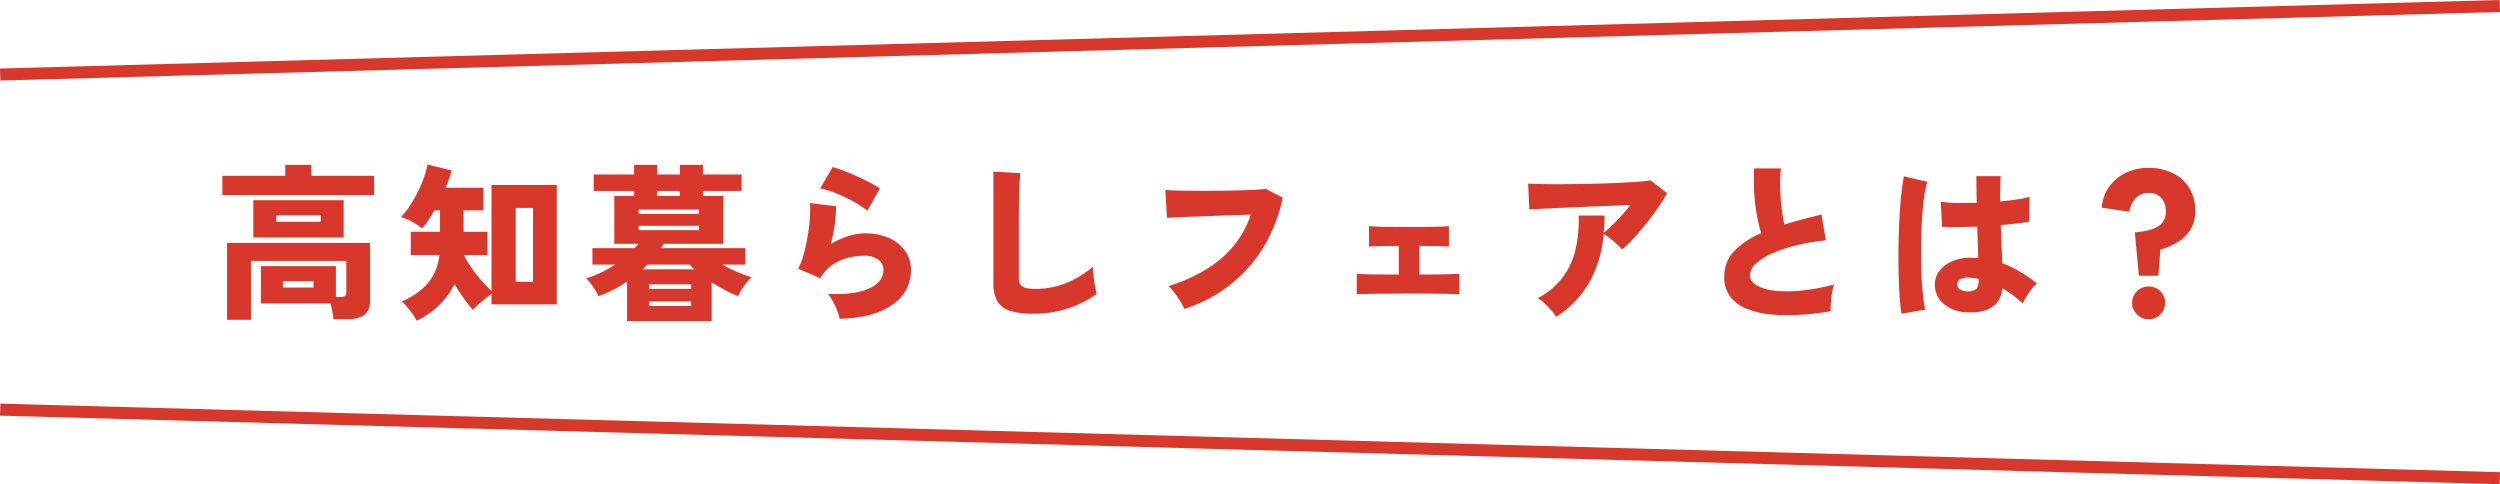
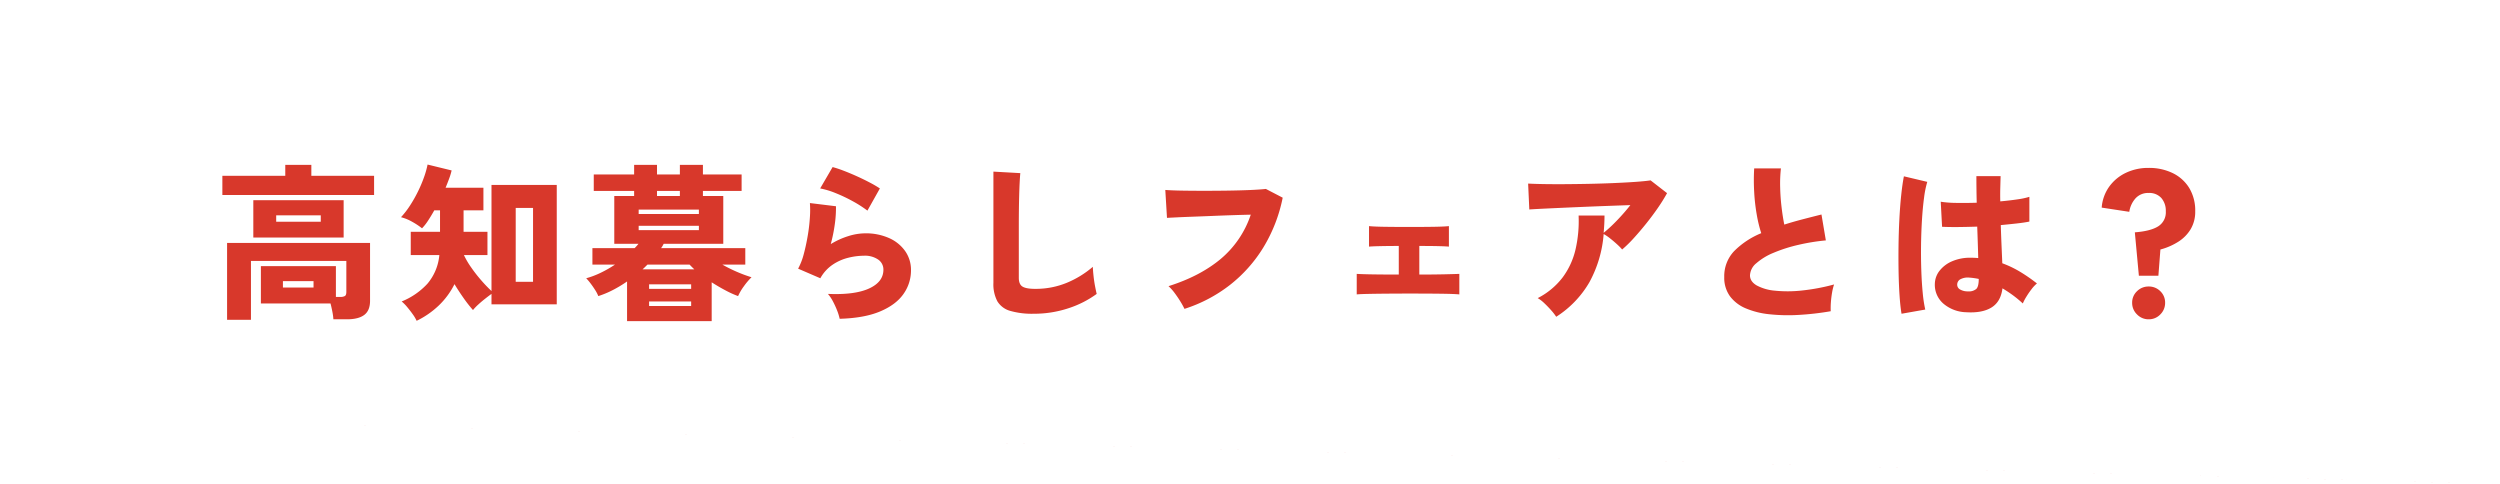
<svg xmlns="http://www.w3.org/2000/svg" width="1040.408" height="201.501" viewBox="0 0 1040.408 201.501">
  <g transform="translate(-294.254 -5208.928)">
-     <path d="M3516.189,5111.072c-10.371-.284-1037.168-28.417-1040.271-28.519l.165-5c3.09.1,1029.873,28.233,1040.244,28.518Z" transform="translate(-2181.664 299.357)" fill="#d8382b" />
+     <path d="M3516.189,5111.072c-10.371-.284-1037.168-28.417-1040.271-28.519c3.09.1,1029.873,28.233,1040.244,28.518Z" transform="translate(-2181.664 299.357)" fill="#d8382b" />
    <path d="M5.32,5.11V-26.88h59.5V-2.8q0,4.06-2.415,5.88T55.23,4.9H49.56a23.6,23.6,0,0,0-.42-3.15q-.35-1.82-.77-3.43H19.39V-17.22H50.61V-4.41h1.75a3.84,3.84,0,0,0,2-.385q.595-.385.595-1.715V-19.39H15.26V5.11ZM16.24-29.12V-44.66H53.83v15.54ZM3.36-46.83v-7.98H29.54v-4.55H40.39v4.55H66.5v7.98ZM25.76-35.7H44.31v-2.66H25.76Zm2.8,27.37H41.3v-2.66H28.56ZM84.21,5.53a15.887,15.887,0,0,0-1.575-2.66Q81.55,1.33,80.29-.175A16.975,16.975,0,0,0,77.98-2.52,29.557,29.557,0,0,0,88.725-9.94a21.443,21.443,0,0,0,4.935-11.9H81.76V-31.5H93.94v-8.96H91.56q-1.33,2.38-2.625,4.34a20.312,20.312,0,0,1-2.485,3.15,30.178,30.178,0,0,0-4.13-2.73,18.935,18.935,0,0,0-4.62-1.89,35.582,35.582,0,0,0,3.78-4.9,55.422,55.422,0,0,0,3.325-5.88,54.961,54.961,0,0,0,2.52-5.985A36.011,36.011,0,0,0,88.76-59.5l10.01,2.45a27.883,27.883,0,0,1-1.015,3.36q-.665,1.82-1.505,3.85H112v9.38h-8.26v8.96h9.94v9.66h-9.8a33.853,33.853,0,0,0,3.045,5.18,61.1,61.1,0,0,0,4.305,5.495,58.8,58.8,0,0,0,4.13,4.3V-51.03h27.16v49.7H115.36V-5.67q-1.26.91-2.765,2.1T109.76-1.155a19.46,19.46,0,0,0-2.1,2.205,54.7,54.7,0,0,1-3.85-4.9q-2.03-2.87-3.85-5.88A32.018,32.018,0,0,1,93.415-.84,36,36,0,0,1,84.21,5.53Zm41.23-16.24h7.21V-41.44h-7.21ZM171.78,5.67V-10.85a51.2,51.2,0,0,1-5.845,3.535A39.2,39.2,0,0,1,159.81-4.76a14.271,14.271,0,0,0-1.33-2.555q-.91-1.435-1.925-2.765a21.36,21.36,0,0,0-1.785-2.1,34.808,34.808,0,0,0,5.95-2.24,48.544,48.544,0,0,0,6.02-3.43h-9.38v-6.86h17.57a18.776,18.776,0,0,0,1.61-1.82H166.46V-46.41h8.26v-2.1h-16.8v-6.86h16.8v-3.99h9.52v3.99h9.52v-3.99h9.59v3.99h16.1v6.86h-16.1v2.1h8.47v19.88H187.04q-.28.49-.525.945a5.268,5.268,0,0,1-.6.875h35.07v6.86h-9.52a60.7,60.7,0,0,0,6.3,3.115,55.957,55.957,0,0,0,5.81,2.135A27.294,27.294,0,0,0,220.4-8.855a21.524,21.524,0,0,0-2.415,4.1,40.611,40.611,0,0,1-5.11-2.31q-2.94-1.54-5.88-3.43V5.67Zm4.83-37.87h25.06v-1.82H176.61Zm0-6.72h25.06v-1.82H176.61Zm1.61,23.03h21.56q-1.12-1.05-1.96-1.96H180.25l-.98.98Q178.78-16.38,178.22-15.89ZM180.95-.63h17.5V-2.52h-17.5Zm0-7.14h17.5V-9.66h-17.5Zm3.29-38.64h9.52v-2.1h-9.52Zm76.02,51.1a21.293,21.293,0,0,0-1.015-3.325,35.106,35.106,0,0,0-1.75-3.85A16.059,16.059,0,0,0,255.36-5.67q11.13.49,17.115-2.24t5.985-7.84a5,5,0,0,0-2.17-4.2,9.66,9.66,0,0,0-5.88-1.61,27.825,27.825,0,0,0-6.545.84,20.252,20.252,0,0,0-6.545,2.905,16.387,16.387,0,0,0-5.11,5.635l-9.24-3.99a27.281,27.281,0,0,0,2.38-6.2q.98-3.675,1.645-7.665a71.716,71.716,0,0,0,.875-7.56,40.741,40.741,0,0,0,0-5.88l10.85,1.33a48.638,48.638,0,0,1-.49,7.49,64.8,64.8,0,0,1-1.68,8.26,32.514,32.514,0,0,1,7.315-3.325,23.729,23.729,0,0,1,6.965-1.155,23.672,23.672,0,0,1,10.045,1.995,16.088,16.088,0,0,1,6.685,5.46,13.579,13.579,0,0,1,2.38,7.875,16.892,16.892,0,0,1-3.15,9.94q-3.15,4.48-9.73,7.245T260.26,4.69Zm11.55-45.01a47.8,47.8,0,0,0-5.985-3.85,63.477,63.477,0,0,0-7.21-3.43,33.29,33.29,0,0,0-6.475-1.96l5.18-8.89a44.394,44.394,0,0,1,4.55,1.505q2.66,1.015,5.53,2.31t5.39,2.625a48.551,48.551,0,0,1,4.2,2.45ZM340.97,2.59a32.663,32.663,0,0,1-9.73-1.19,9.125,9.125,0,0,1-5.355-3.99,15.058,15.058,0,0,1-1.645-7.63V-56.56l11.2.63q-.14,1.26-.28,4.025t-.21,5.845q-.07,2.59-.105,5.74t-.035,6.93v21q0,2.73,1.54,3.675t5.25.945a33.777,33.777,0,0,0,13.265-2.555A40.1,40.1,0,0,0,365.61-16.94q.07,1.75.315,3.955t.63,4.2q.385,2,.665,3.115a41.484,41.484,0,0,1-11.8,5.985A45.412,45.412,0,0,1,340.97,2.59ZM403.76.56a33.264,33.264,0,0,0-1.645-2.975Q401.03-4.2,399.7-5.985a19.361,19.361,0,0,0-2.59-2.905q13.09-4.13,21.7-11.305A40.985,40.985,0,0,0,431.34-38.64q-3.43.07-7.6.21t-8.435.315q-4.27.175-8.12.315t-6.685.28q-2.835.14-4.025.21l-.7-11.62q2.73.21,7,.28t9.2.07q4.935,0,9.835-.07t9.065-.245q4.165-.175,6.755-.455l7,3.64a63.842,63.842,0,0,1-8.015,20.65A58.764,58.764,0,0,1,422.66-9.38,60.962,60.962,0,0,1,403.76.56Zm71.68-6.02V-14q2.24.14,6.685.21t10.815.07v-11.9q-4.06,0-7.525.07t-4.865.21v-8.54q2.03.21,6.265.28t10.605.07q6.09,0,10.29-.07t6.09-.28v8.54q-1.47-.14-4.515-.21t-7.8-.07v11.9q6.16,0,10.57-.105T518.14-14v8.54q-2.17-.21-7.455-.28T497.07-5.81q-4.41,0-8.855.035t-7.875.105Q476.91-5.6,475.44-5.46Zm83.02,9.31a23.384,23.384,0,0,0-2.1-2.7q-1.33-1.5-2.8-2.9a15.2,15.2,0,0,0-2.8-2.17,30.469,30.469,0,0,0,10.4-8.645,31.506,31.506,0,0,0,5.355-11.69,52.53,52.53,0,0,0,1.26-14.035h10.78q0,1.89-.1,3.675T578.2-31.08a61.664,61.664,0,0,0,5.53-5.145,83.955,83.955,0,0,0,5.6-6.4q-3.99.14-8.82.315t-9.87.385q-5.04.21-9.66.42t-8.225.385q-3.6.175-5.495.315l-.49-10.78q2.45.14,6.51.21t8.995.035q4.935-.035,10.15-.14T582.54-51.8q4.9-.21,8.89-.49t6.3-.63l6.86,5.32a71.019,71.019,0,0,1-3.885,6.23q-2.275,3.29-4.865,6.51T590.7-28.84a52.11,52.11,0,0,1-4.795,4.69,24.906,24.906,0,0,0-2.1-2.135q-1.33-1.225-2.835-2.415a20.99,20.99,0,0,0-2.765-1.89,49.757,49.757,0,0,1-5.95,20.09A42.069,42.069,0,0,1,558.46,3.85ZM672.7,1.54a116.364,116.364,0,0,1-13.44,1.54,73.336,73.336,0,0,1-12.11-.28,34.243,34.243,0,0,1-9.8-2.45,15.744,15.744,0,0,1-6.58-5.04,13.056,13.056,0,0,1-2.38-7.98,15.1,15.1,0,0,1,4.095-10.78,34.069,34.069,0,0,1,11.3-7.49,55.549,55.549,0,0,1-1.855-7.63,78.488,78.488,0,0,1-1.085-9.52,85.812,85.812,0,0,1,0-9.8h11.13a57,57,0,0,0-.315,7.91q.105,4.27.6,8.365t1.12,7.1q3.5-1.12,7.385-2.135t8.085-2.065l1.82,10.78a85.076,85.076,0,0,0-11.585,1.89,62.531,62.531,0,0,0-10.15,3.255,25.5,25.5,0,0,0-7.175,4.34,6.908,6.908,0,0,0-2.66,5.075q0,2.52,2.765,4.165a19.386,19.386,0,0,0,7.63,2.2,53.037,53.037,0,0,0,11.2-.07,84.407,84.407,0,0,0,13.4-2.52,21.705,21.705,0,0,0-.84,3.43,40.129,40.129,0,0,0-.49,4.06A32.723,32.723,0,0,0,672.7,1.54Zm56.35.42a15.179,15.179,0,0,1-9.45-3.57,10.324,10.324,0,0,1-3.57-8.26,9.1,9.1,0,0,1,1.925-5.39,13.1,13.1,0,0,1,5.18-3.955,18.782,18.782,0,0,1,7.8-1.505q.84,0,1.61.035t1.54.105q-.07-2.73-.175-6.055t-.245-7.035q-4.13.14-7.945.175T719.04-33.6l-.56-10.43a44.223,44.223,0,0,0,6.44.49q3.99.07,8.54-.07-.07-2.73-.105-5.5t-.035-5.565H743.4q-.07,2.38-.14,5.005t0,5.495q3.92-.35,7.175-.84a31.441,31.441,0,0,0,4.935-1.05v10.29q-1.96.42-5.075.77t-6.825.7q.14,4.41.315,8.5t.315,7.385a43.4,43.4,0,0,1,7.56,3.64,69.142,69.142,0,0,1,6.86,4.76,14.061,14.061,0,0,0-2.24,2.38,34.437,34.437,0,0,0-2.17,3.15,20.8,20.8,0,0,0-1.47,2.8,47.153,47.153,0,0,0-4.1-3.4Q746.41-6.65,744.17-7.98q-.7,5.6-4.585,7.98T729.05,1.96Zm-26.88.63q-.49-2.8-.8-7.21t-.42-9.765q-.105-5.355-.035-11.1t.35-11.2q.28-5.46.77-10.115t1.12-7.805l9.73,2.31a39.141,39.141,0,0,0-1.33,6.51q-.56,4.13-.875,9.2T710.29-26.04q-.07,5.46.105,10.605t.595,9.38a54.091,54.091,0,0,0,1.05,6.9Zm27.65-9.31a4.8,4.8,0,0,0,3.465-1.015Q734.3-8.75,734.3-11.9q-.98-.21-1.995-.35t-1.995-.21a6.51,6.51,0,0,0-3.43.595,2.5,2.5,0,0,0-1.54,2.2,2.258,2.258,0,0,0,1.225,2.17A6.282,6.282,0,0,0,729.82-6.72Zm71.12-6.51-1.68-18.06q6.51-.49,9.7-2.485a6.856,6.856,0,0,0,3.185-6.265,8.046,8.046,0,0,0-1.855-5.53A6.679,6.679,0,0,0,805-47.67a7.005,7.005,0,0,0-5.46,2.24,10.764,10.764,0,0,0-2.59,5.6l-11.48-1.75a17.148,17.148,0,0,1,3.045-8.61A18.025,18.025,0,0,1,795.41-56,21.44,21.44,0,0,1,805-58.1a22.319,22.319,0,0,1,10.045,2.17,16.49,16.49,0,0,1,6.86,6.195,18.1,18.1,0,0,1,2.485,9.7,14.148,14.148,0,0,1-1.89,7.42,15.9,15.9,0,0,1-5.18,5.25,26.663,26.663,0,0,1-7.42,3.22l-.84,10.92ZM805,4.9a6.6,6.6,0,0,1-4.83-2.03,6.6,6.6,0,0,1-2.03-4.83,6.449,6.449,0,0,1,2.03-4.83A6.715,6.715,0,0,1,805-8.75a6.68,6.68,0,0,1,4.865,1.96,6.5,6.5,0,0,1,1.995,4.83,6.654,6.654,0,0,1-1.995,4.83A6.562,6.562,0,0,1,805,4.9Z" transform="translate(383.435 5336.908)" fill="#d8382b" />
-     <path d="M2476.082,5111.071l-.165-5c3.1-.1,1029.9-28.234,1040.271-28.519l.137,5C3505.955,5082.838,2479.172,5110.97,2476.082,5111.071Z" transform="translate(-2181.664 131.372)" fill="#d8382b" />
  </g>
</svg>